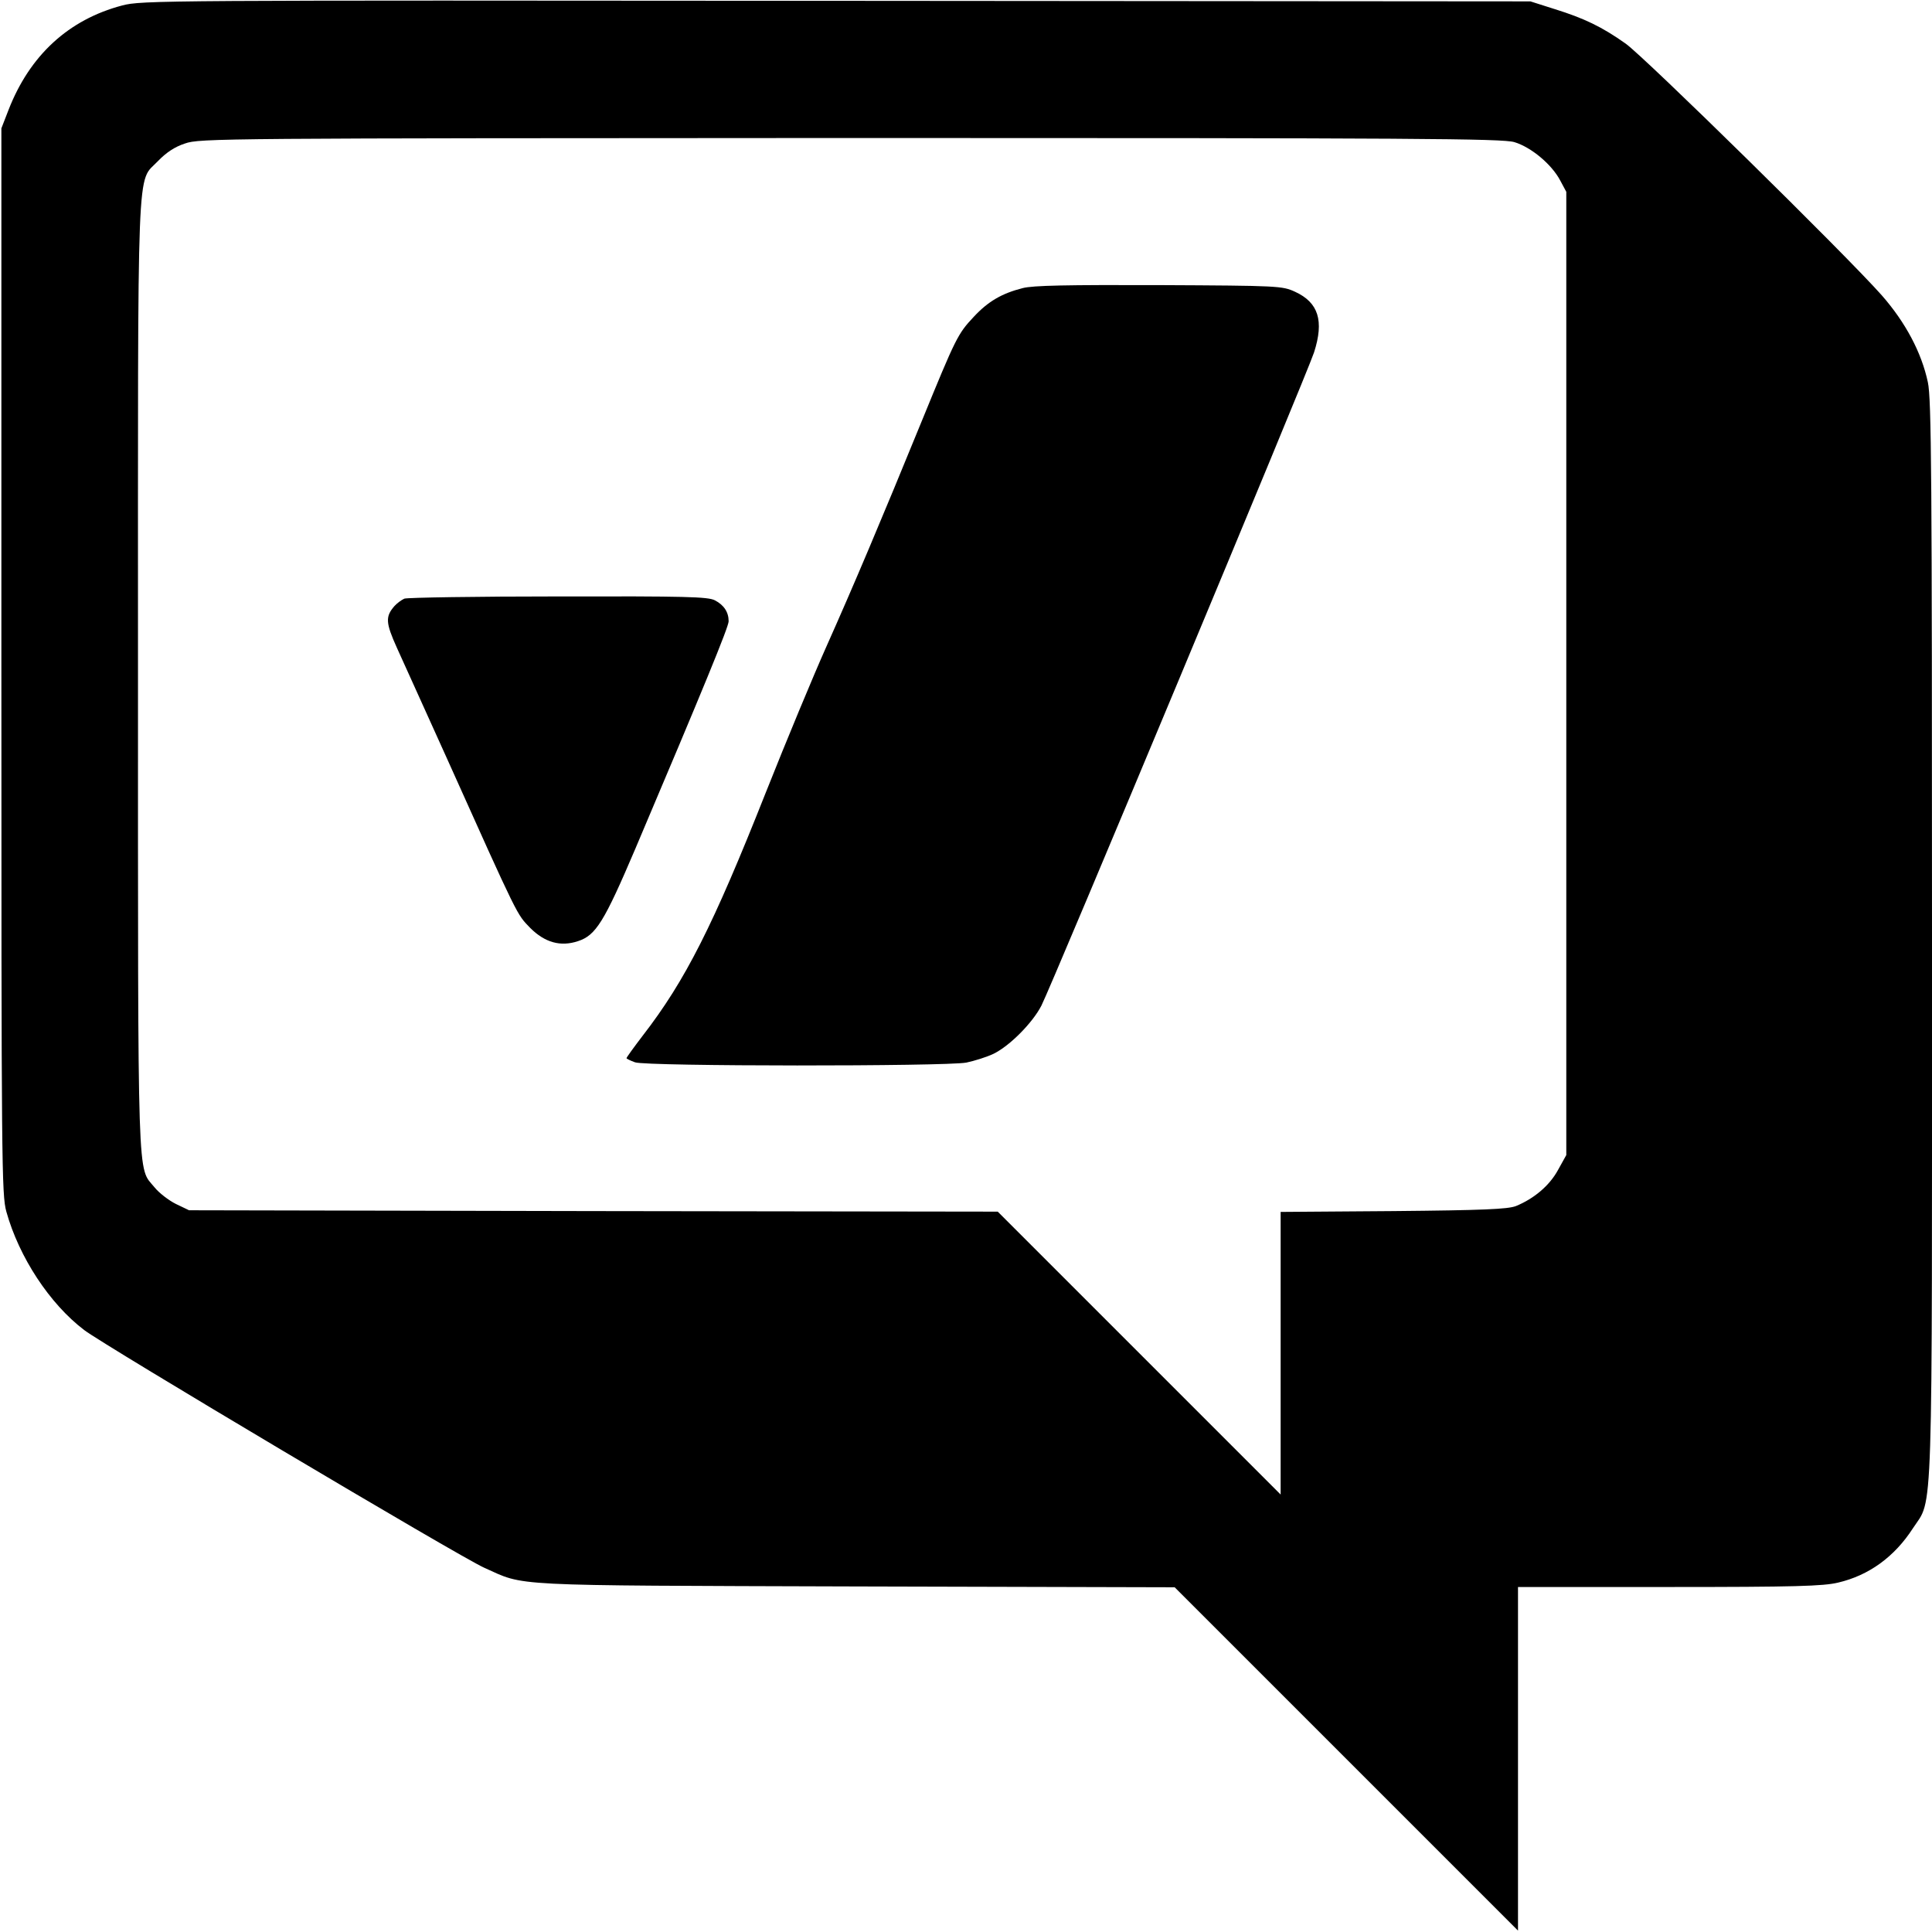
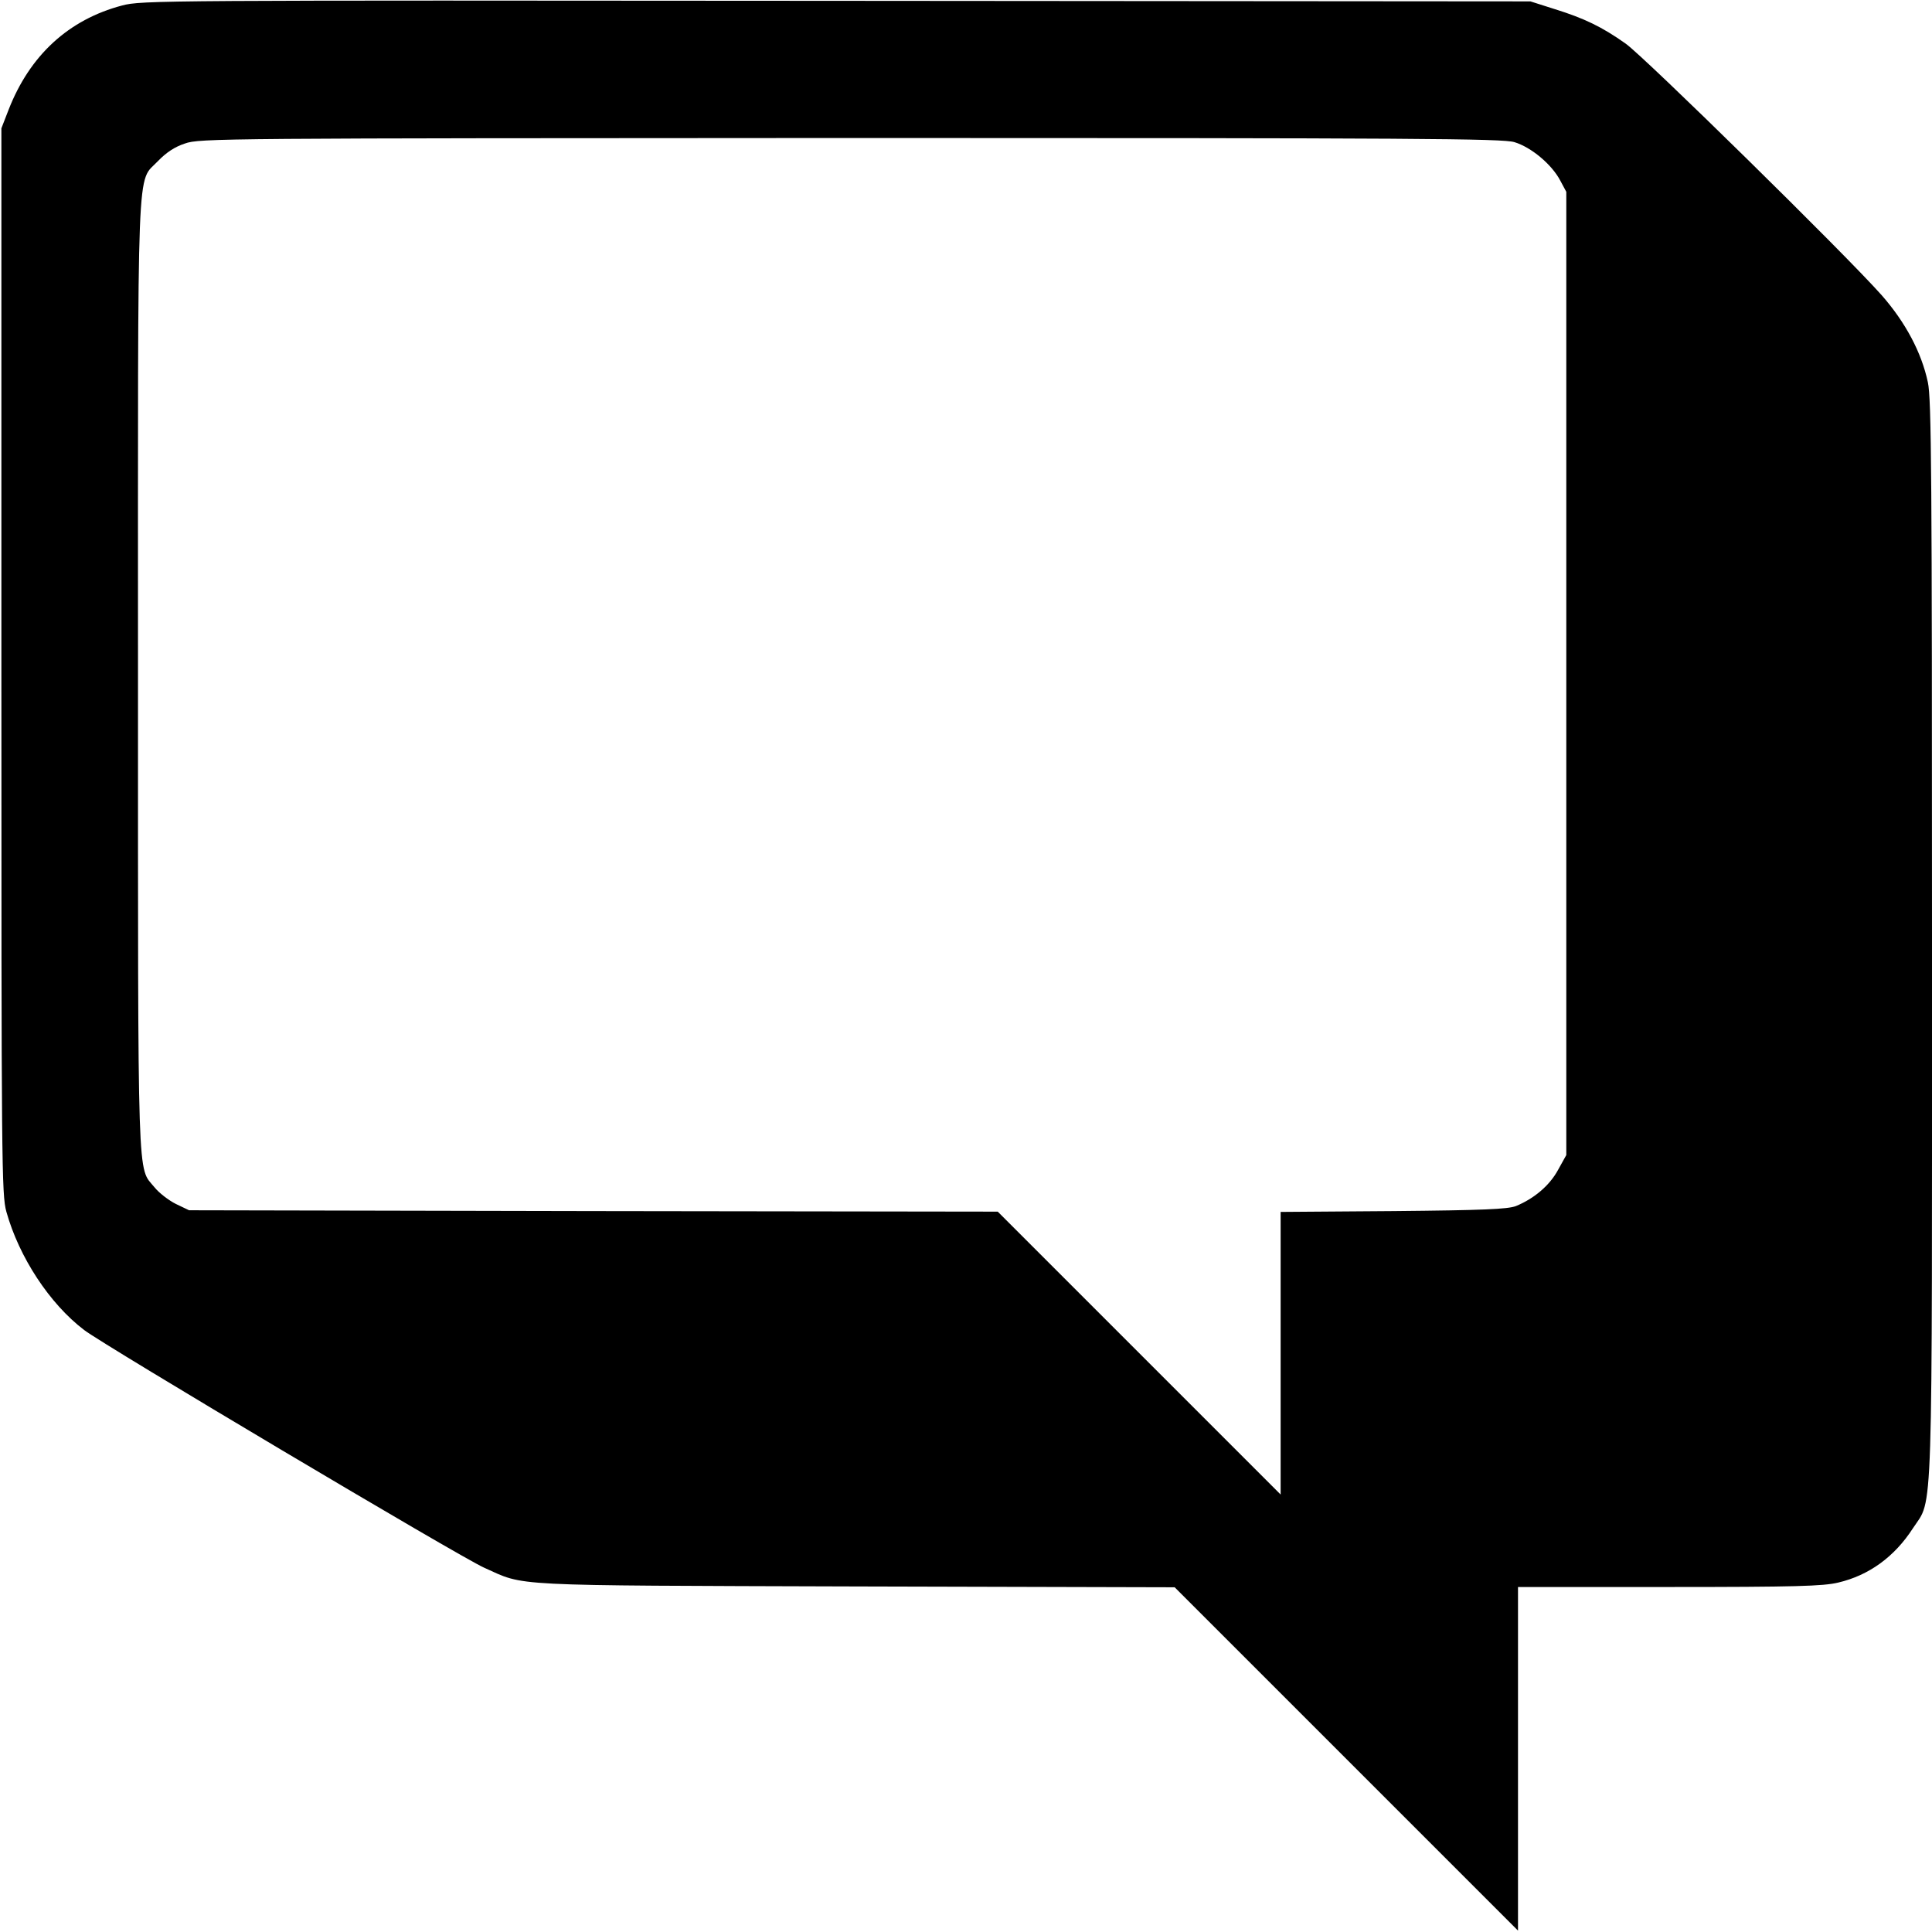
<svg xmlns="http://www.w3.org/2000/svg" version="1.0" width="700pt" height="700pt" viewBox="0 0 700 700" preserveAspectRatio="xMidYMid meet">
  <g transform="translate(0,700) scale(0.1,-0.1)" fill="#000000" stroke="none">
    <path d="M442 6980 c-193 -51 -334 -180 -411 -378 l-26 -67 0 -1930 c0 -1832 1 -1933 18 -1995 46 -165 157 -334 282 -429 73 -56 1363 -823 1449 -861 152 -68 68 -64 1346 -68 l1156 -3 622 -622 622 -622 0 622 0 623 548 0 c455 0 558 3 612 16 111 26 204 93 271 197 74 113 69 -29 69 2139 0 1677 -2 1953 -15 2013 -23 108 -81 217 -167 315 -130 147 -860 864 -928 912 -86 61 -151 92 -257 125 l-88 28 -2515 2 c-2451 2 -2517 2 -2588 -17z m5045 -495 c60 -18 135 -80 166 -139 l22 -41 0 -1745 0 -1745 -30 -54 c-31 -57 -87 -104 -153 -131 -30 -11 -117 -15 -444 -18 l-408 -3 0 -512 0 -512 -512 512 -513 513 -1465 2 -1465 3 -48 23 c-26 13 -61 40 -77 60 -63 77 -60 -31 -60 1852 0 1926 -6 1783 73 1867 29 30 60 51 97 63 53 19 126 19 2411 20 2062 0 2362 -2 2406 -15z" />
-     <path d="M3705 5956 c-75 -19 -125 -48 -177 -104 -58 -62 -64 -74 -188 -377 -145 -355 -249 -601 -346 -818 -46 -103 -145 -341 -220 -530 -190 -480 -291 -680 -445 -879 -32 -42 -59 -79 -59 -82 0 -2 14 -9 31 -15 42 -15 1124 -15 1200 -1 29 6 74 20 99 32 59 29 141 112 173 174 38 74 967 2300 988 2367 37 115 16 181 -69 220 -46 21 -58 22 -492 24 -333 1 -458 -1 -495 -11z" />
-     <path d="M1465 4831 c-11 -5 -27 -17 -36 -27 -33 -38 -32 -60 9 -151 22 -49 103 -227 180 -398 264 -588 254 -566 303 -617 53 -53 110 -69 173 -48 65 21 95 70 208 335 247 582 338 804 338 824 0 33 -17 59 -50 76 -25 13 -106 15 -567 14 -296 0 -547 -4 -558 -8z" />
  </g>
</svg>